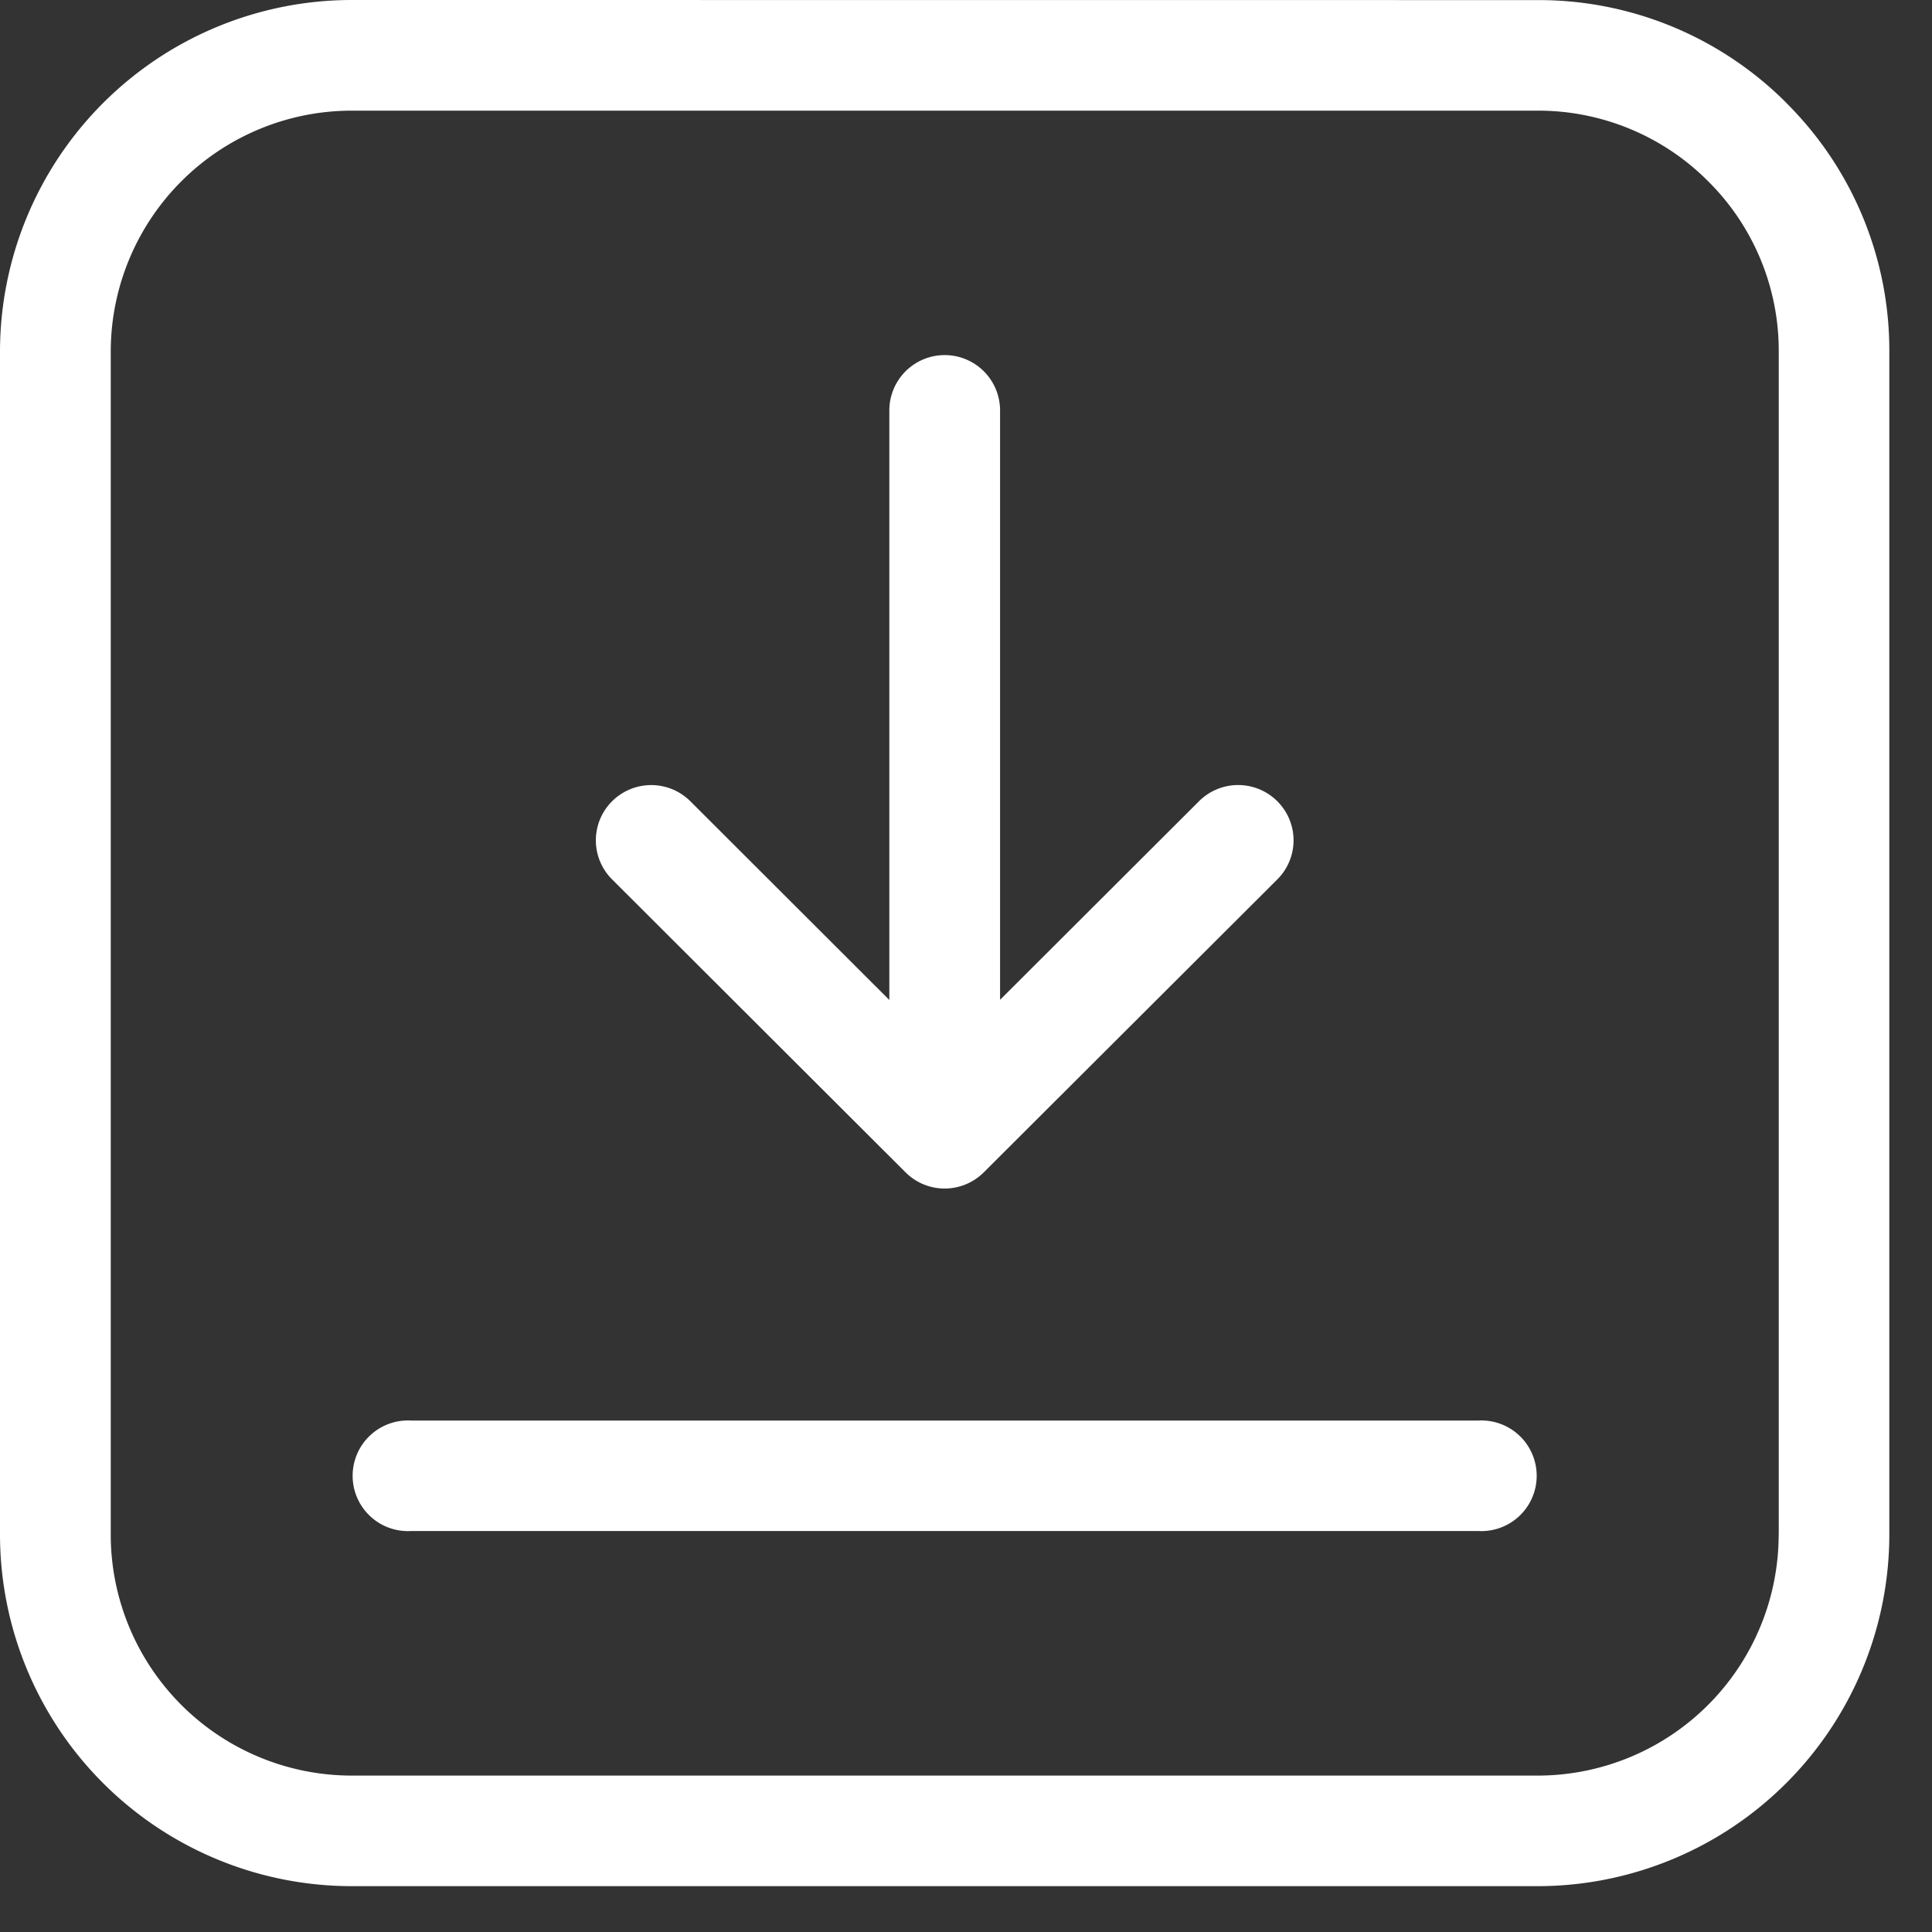
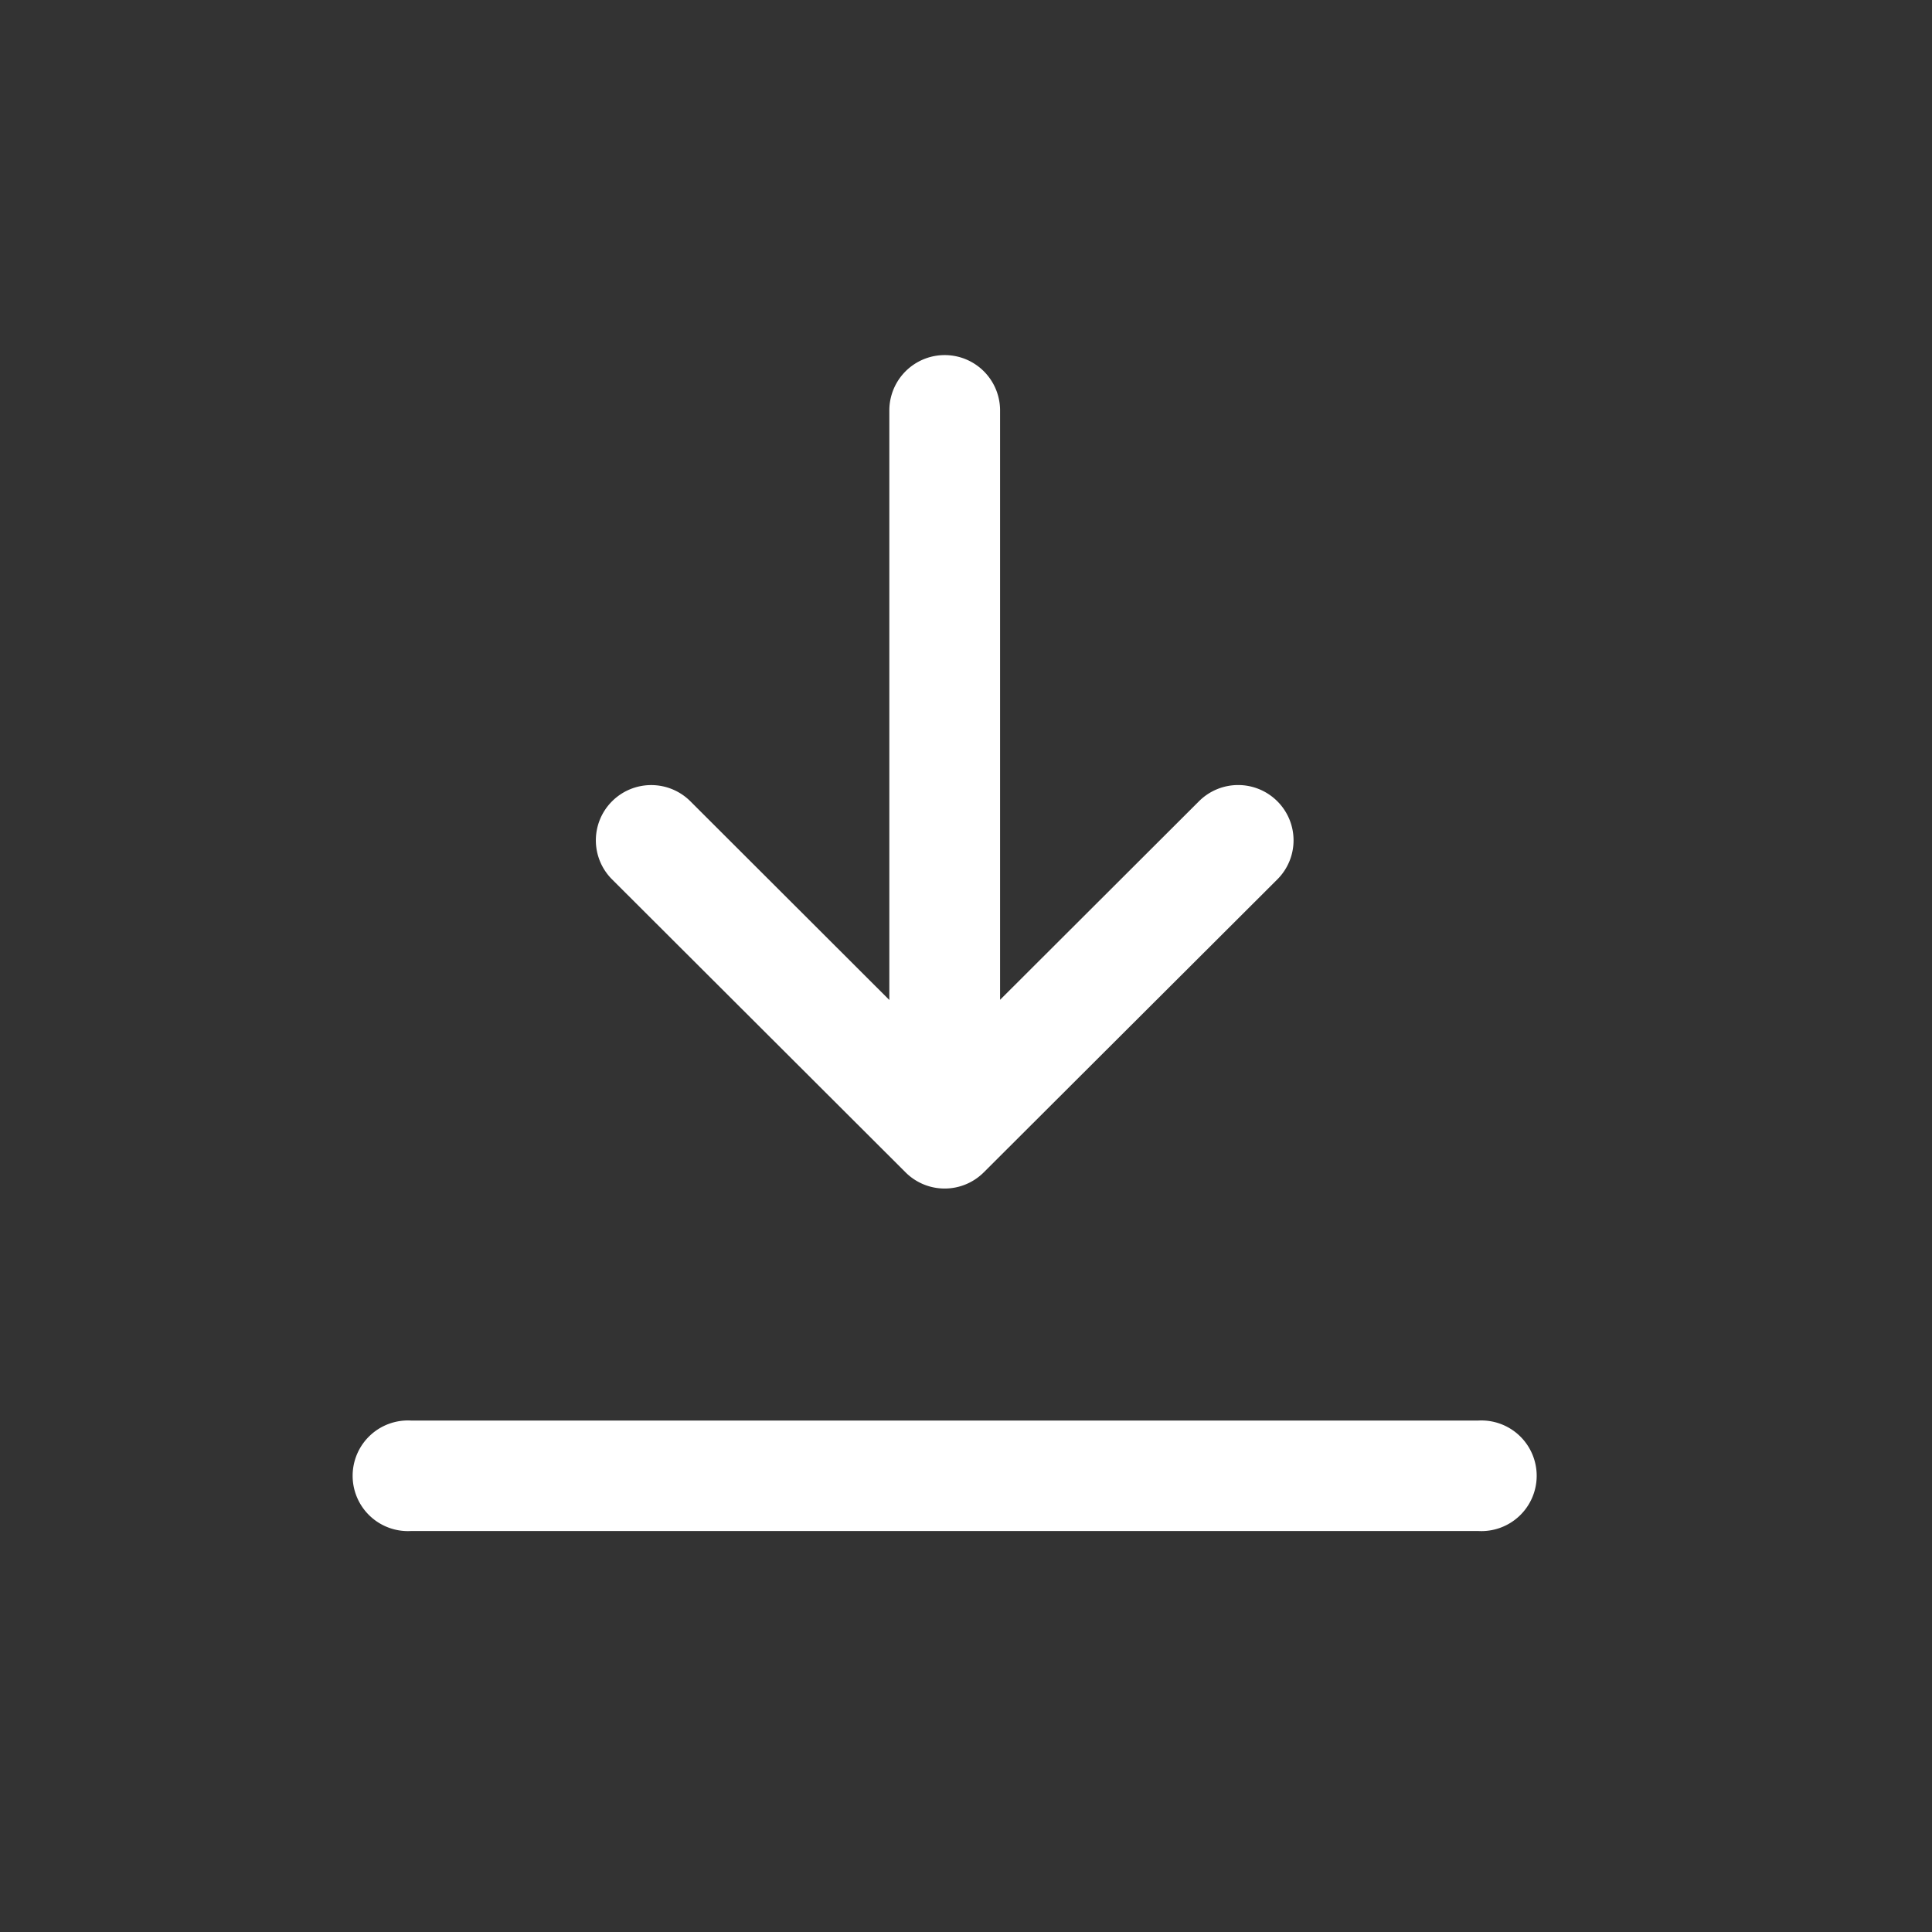
<svg xmlns="http://www.w3.org/2000/svg" width="22" height="22" fill="none">
  <rect width="100%" height="100%" fill="#333333" stroke="none" />
-   <path d="M20.341 1.171A3.983 3.983 0 0017.51.001L4.006 0A4.007 4.007 0 000 4v13.48a4.007 4.007 0 004.006 3.998h13.503a4.007 4.007 0 004.005-3.999V4a3.97 3.97 0 00-1.173-2.828zm-.087 16.308a2.746 2.746 0 01-2.745 2.74H4.006a2.746 2.746 0 01-2.745-2.74V4a2.746 2.746 0 012.745-2.74h13.503a2.73 2.73 0 011.94.802A2.72 2.72 0 0120.255 4v13.48z" fill="#fff" />
  <path d="M14.545 9.124a.631.631 0 00-.892 0l-2.265 2.261V4.674a.63.63 0 00-1.261 0v6.713L7.861 9.124a.631.631 0 00-.891 0 .628.628 0 000 .89l3.342 3.336a.63.63 0 00.89 0l3.343-3.336a.628.628 0 000-.89zm2.288 7.052H4.681a.63.63 0 100 1.258h12.152a.63.63 0 100-1.258z" fill="#fff" />
</svg>